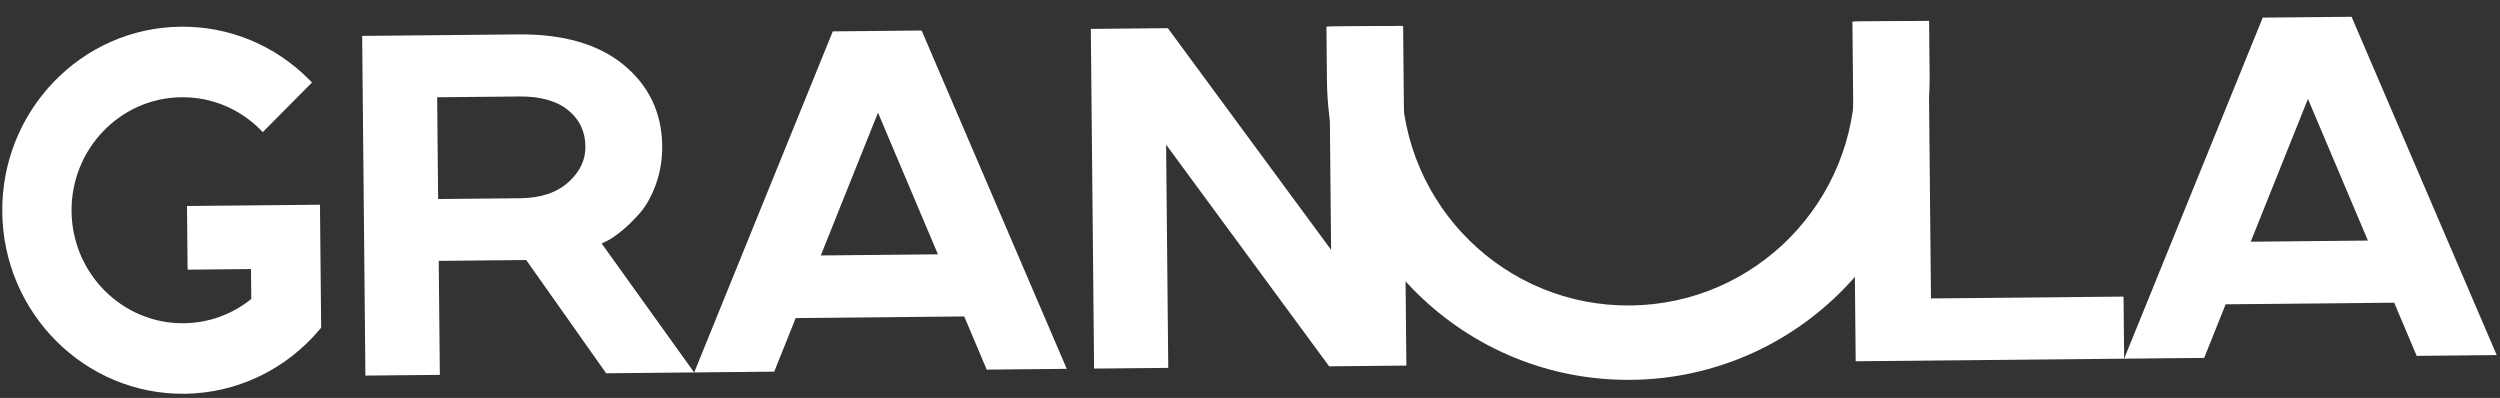
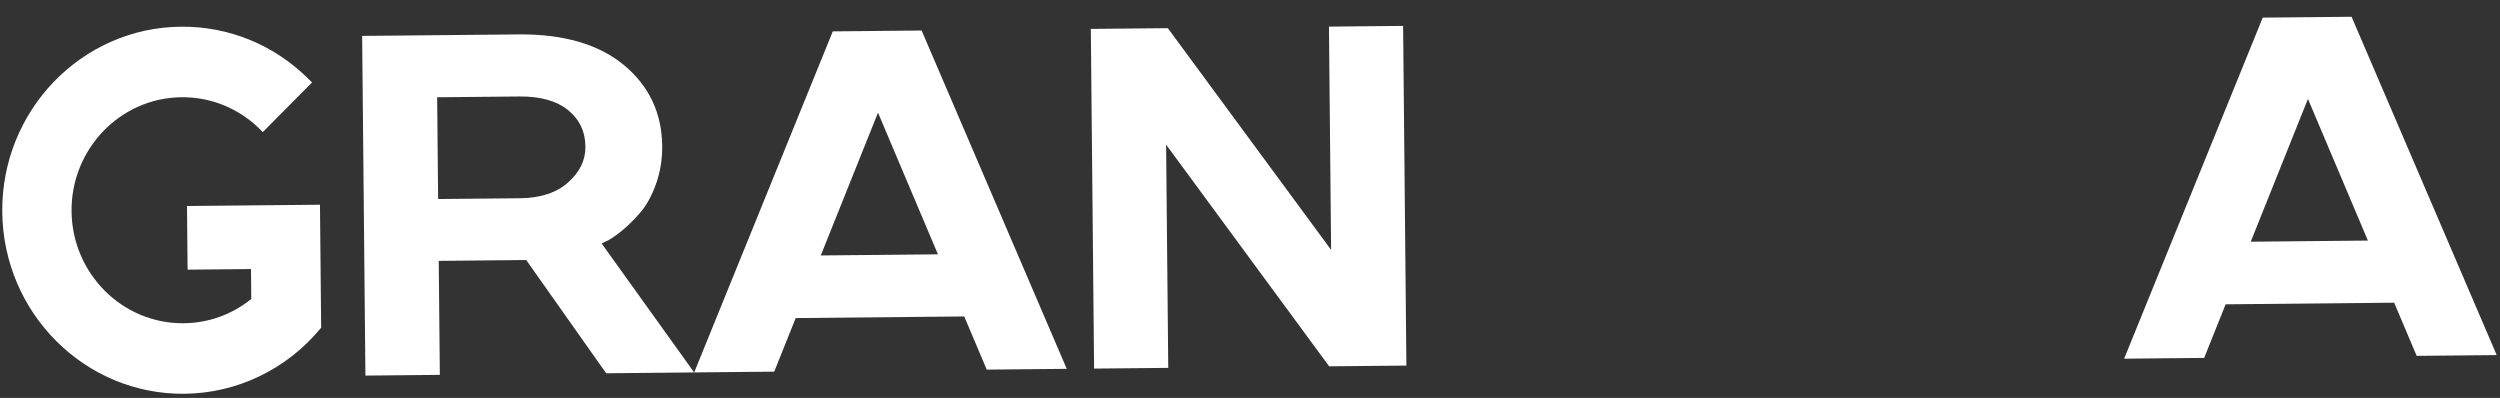
<svg xmlns="http://www.w3.org/2000/svg" width="534" height="85" viewBox="0 0 534 85" fill="none">
  <rect x="0" y="0" width="534" height="85" fill="#333333" stroke="none" />
  <path d="M505.784 51.387L480.756 51.628L492.978 21.127L505.784 51.387ZM502.504 4.068L502.3 3.583L483.32 3.765L453.717 76.612L470.81 76.448L475.396 65.001L511.397 64.654L516.202 76.011L533.295 75.846L502.504 4.068Z" fill="white" />
-   <path d="M412.455 63.747L411.885 4.453L395.676 4.609L396.374 77.165L453.716 76.613L453.588 63.352L412.455 63.747Z" fill="white" />
  <path d="M125.045 31.314C125.072 34.175 123.887 36.658 121.419 38.906C118.958 41.144 115.499 42.302 111.138 42.344L93.584 42.513L93.375 20.776L110.929 20.608C115.434 20.564 118.953 21.557 121.387 23.562C123.819 25.561 125.014 28.099 125.045 31.314ZM128.513 52.012L129.241 51.653C130.237 51.217 131.387 50.466 132.747 49.356C134.066 48.275 135.394 46.975 136.694 45.491C138.034 43.958 139.178 41.899 140.1 39.368C141.017 36.838 141.472 34.078 141.444 31.159C141.377 24.118 138.609 18.298 133.218 13.855C127.865 9.448 120.322 7.257 110.804 7.348L77.356 7.67L78.053 80.225L93.948 80.072L93.714 55.721L112.396 55.541L129.478 79.731L148.268 79.55L128.513 52.012Z" fill="white" />
  <path d="M283.865 5.685L284.324 53.37L249.449 6.016L233 6.174L233.698 78.729L249.538 78.577L249.08 30.895L283.906 78.246L300.403 78.087L299.706 5.532L283.865 5.685Z" fill="white" />
  <path d="M200.344 54.325L175.318 54.565L187.54 24.065L200.344 54.325ZM197.068 7.005L196.861 6.52L177.884 6.703L148.28 79.549L165.374 79.385L169.961 67.938L205.959 67.592L210.765 78.948L227.857 78.784L197.068 7.005Z" fill="white" />
  <path d="M68.584 68.425L68.346 43.729L39.941 44.002L40.072 57.599L53.612 57.468L53.673 63.861C49.52 67.202 44.534 68.994 39.23 69.045C26.156 69.171 15.412 58.446 15.284 45.136C15.156 31.827 25.689 20.895 38.766 20.769C45.087 20.708 51.059 23.155 55.581 27.659L56.136 28.213L66.645 17.616L66.078 17.043C58.716 9.632 48.968 5.604 38.621 5.704C17.384 5.908 0.275 23.663 0.483 45.279C0.691 66.895 18.138 84.314 39.375 84.11C50.582 84.002 61.167 78.935 68.42 70.207L68.601 69.99L68.586 68.425L68.584 68.425Z" fill="white" />
-   <path d="M283.328 5.689L283.44 17.283C283.782 52.889 312.87 81.478 348.395 81.136C383.922 80.795 412.508 51.653 412.165 16.049L412.054 4.477L396.143 4.63L396.254 16.202C396.512 43.033 375.015 64.993 348.242 65.251C321.47 65.508 299.608 43.965 299.349 17.132L299.238 5.536L283.328 5.689Z" fill="white" />
</svg>